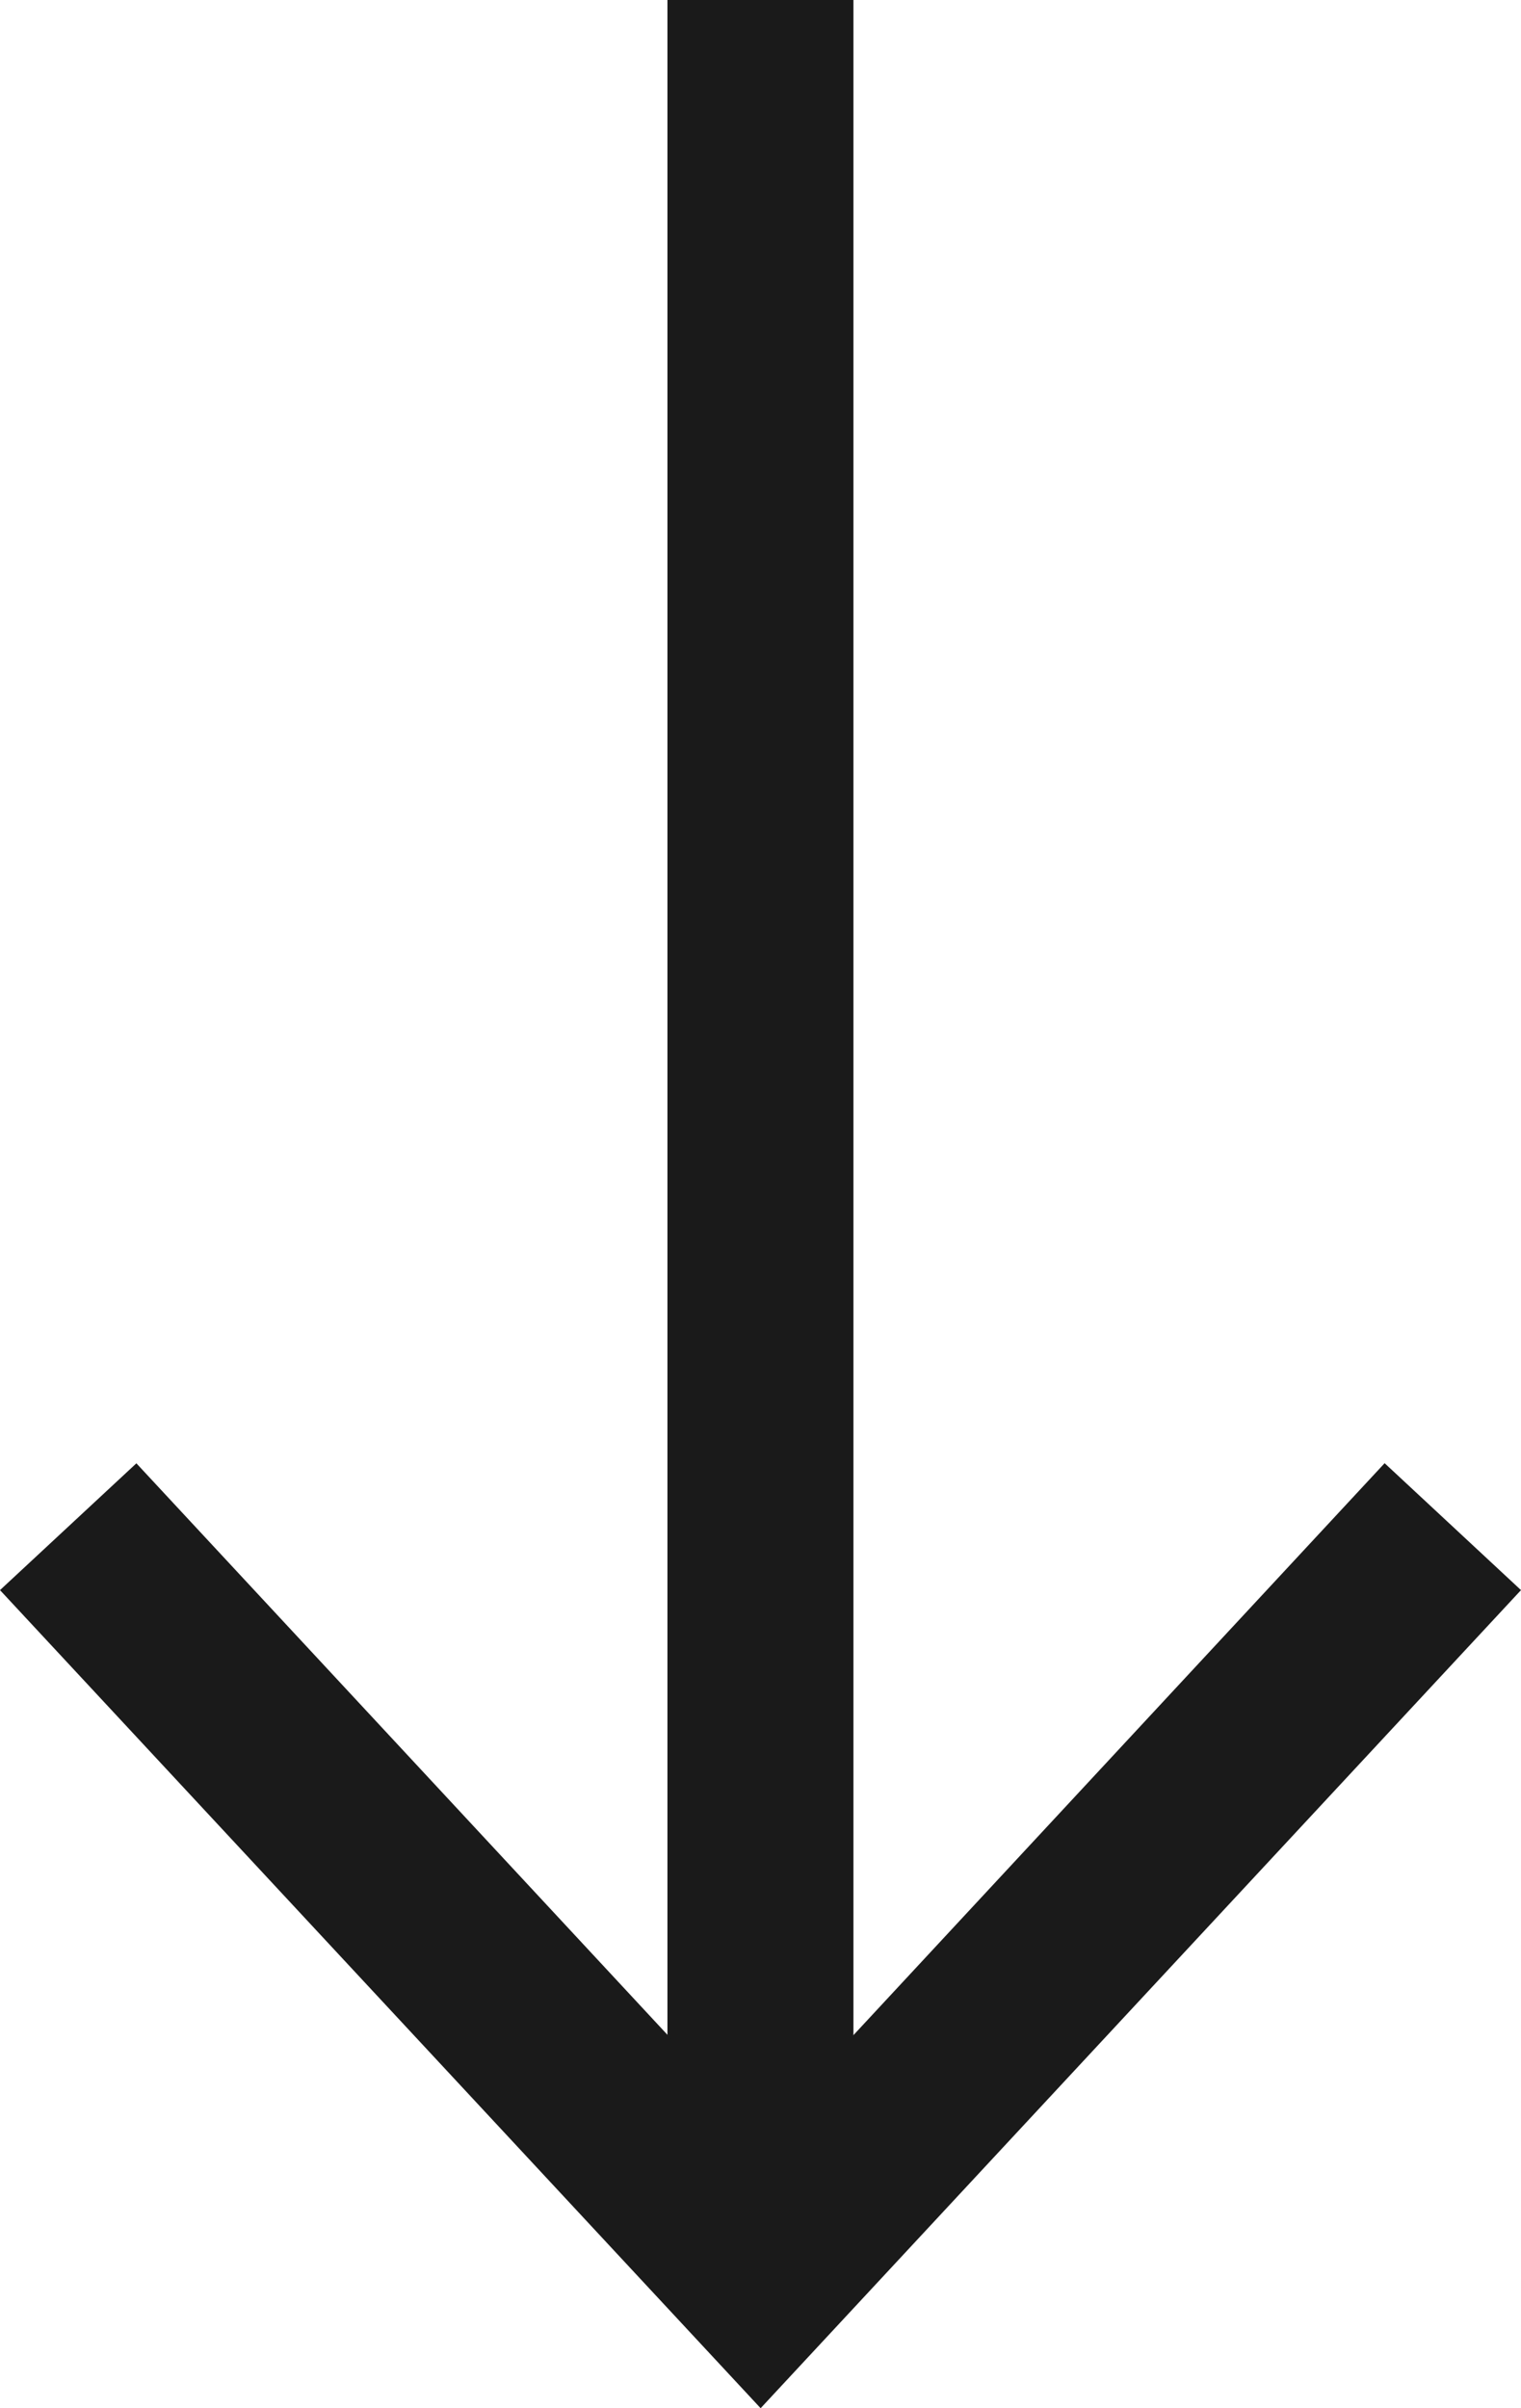
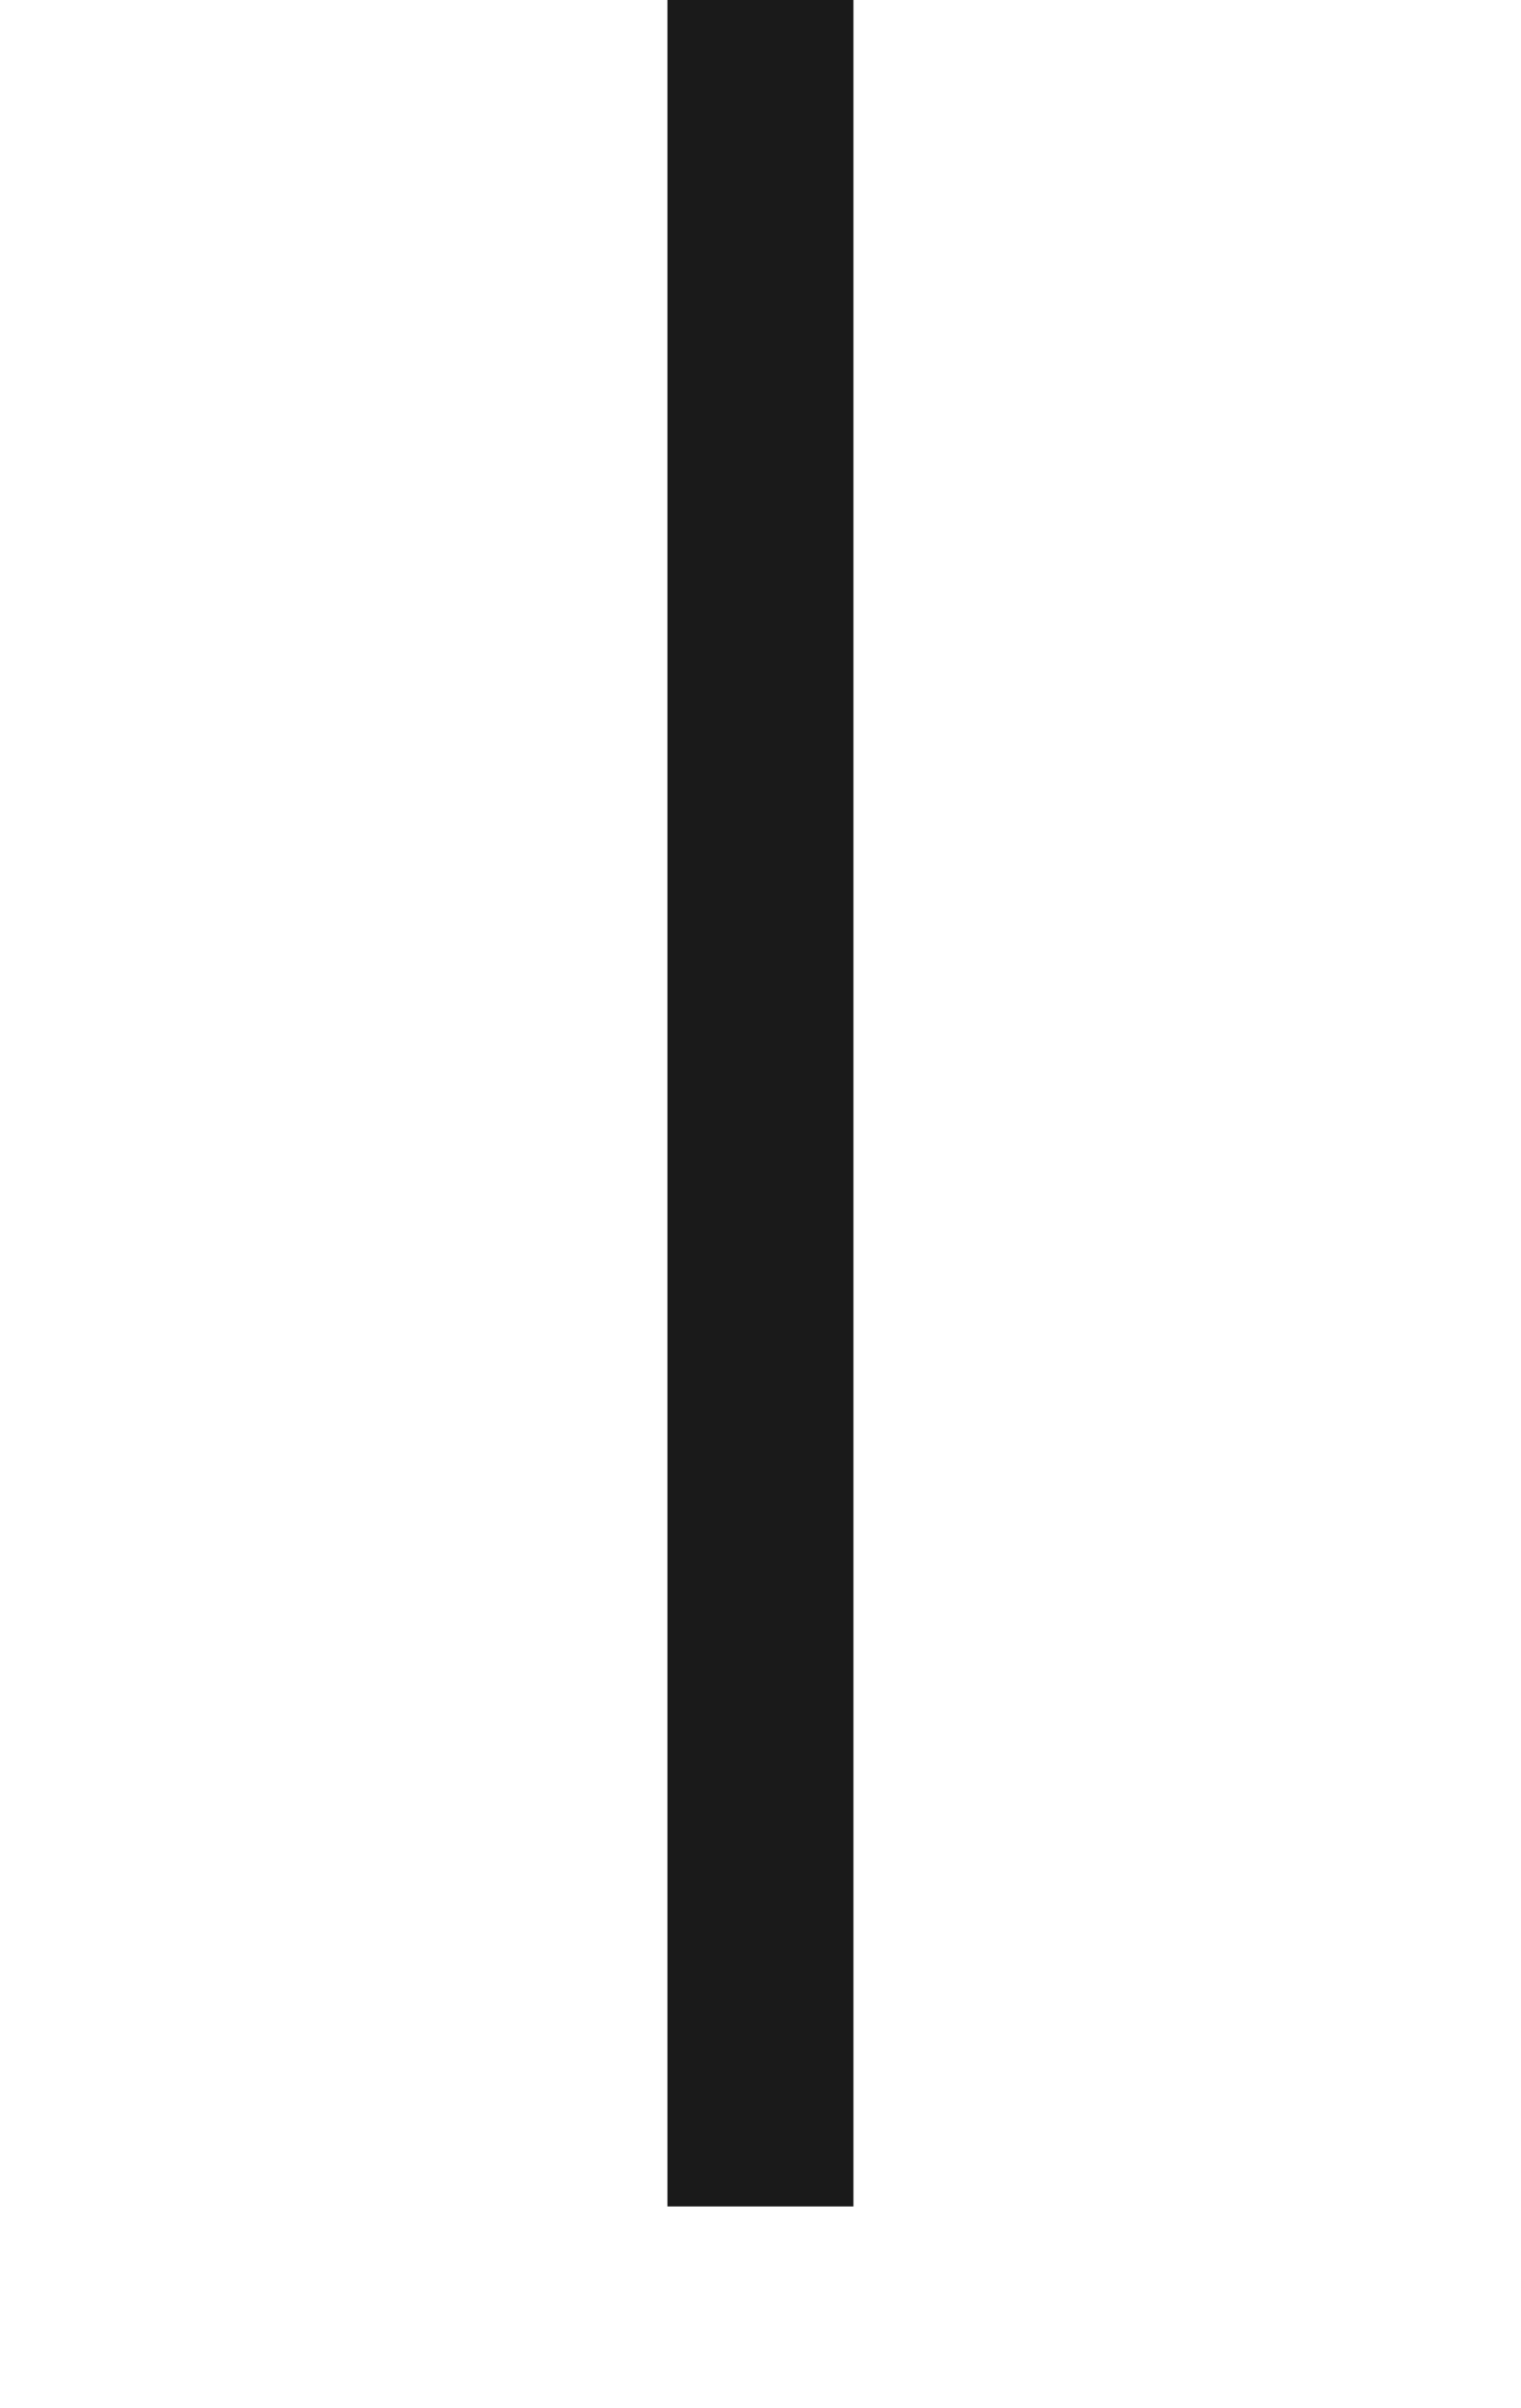
<svg xmlns="http://www.w3.org/2000/svg" width="24.536" height="38.838" viewBox="0 0 24.536 38.838">
  <g id="Group_48" data-name="Group 48" transform="translate(0 0)">
    <rect id="Rectangle_49" data-name="Rectangle 49" width="3" height="35.585" transform="translate(10.767 0)" fill="#1a1a1a" />
-     <path id="Path_141" data-name="Path 141" d="M12.27,34.434,2.2,23.6,0,25.645,12.27,38.839,24.536,25.645l-2.2-2.047Z" fill="#1a1a1a" />
  </g>
</svg>